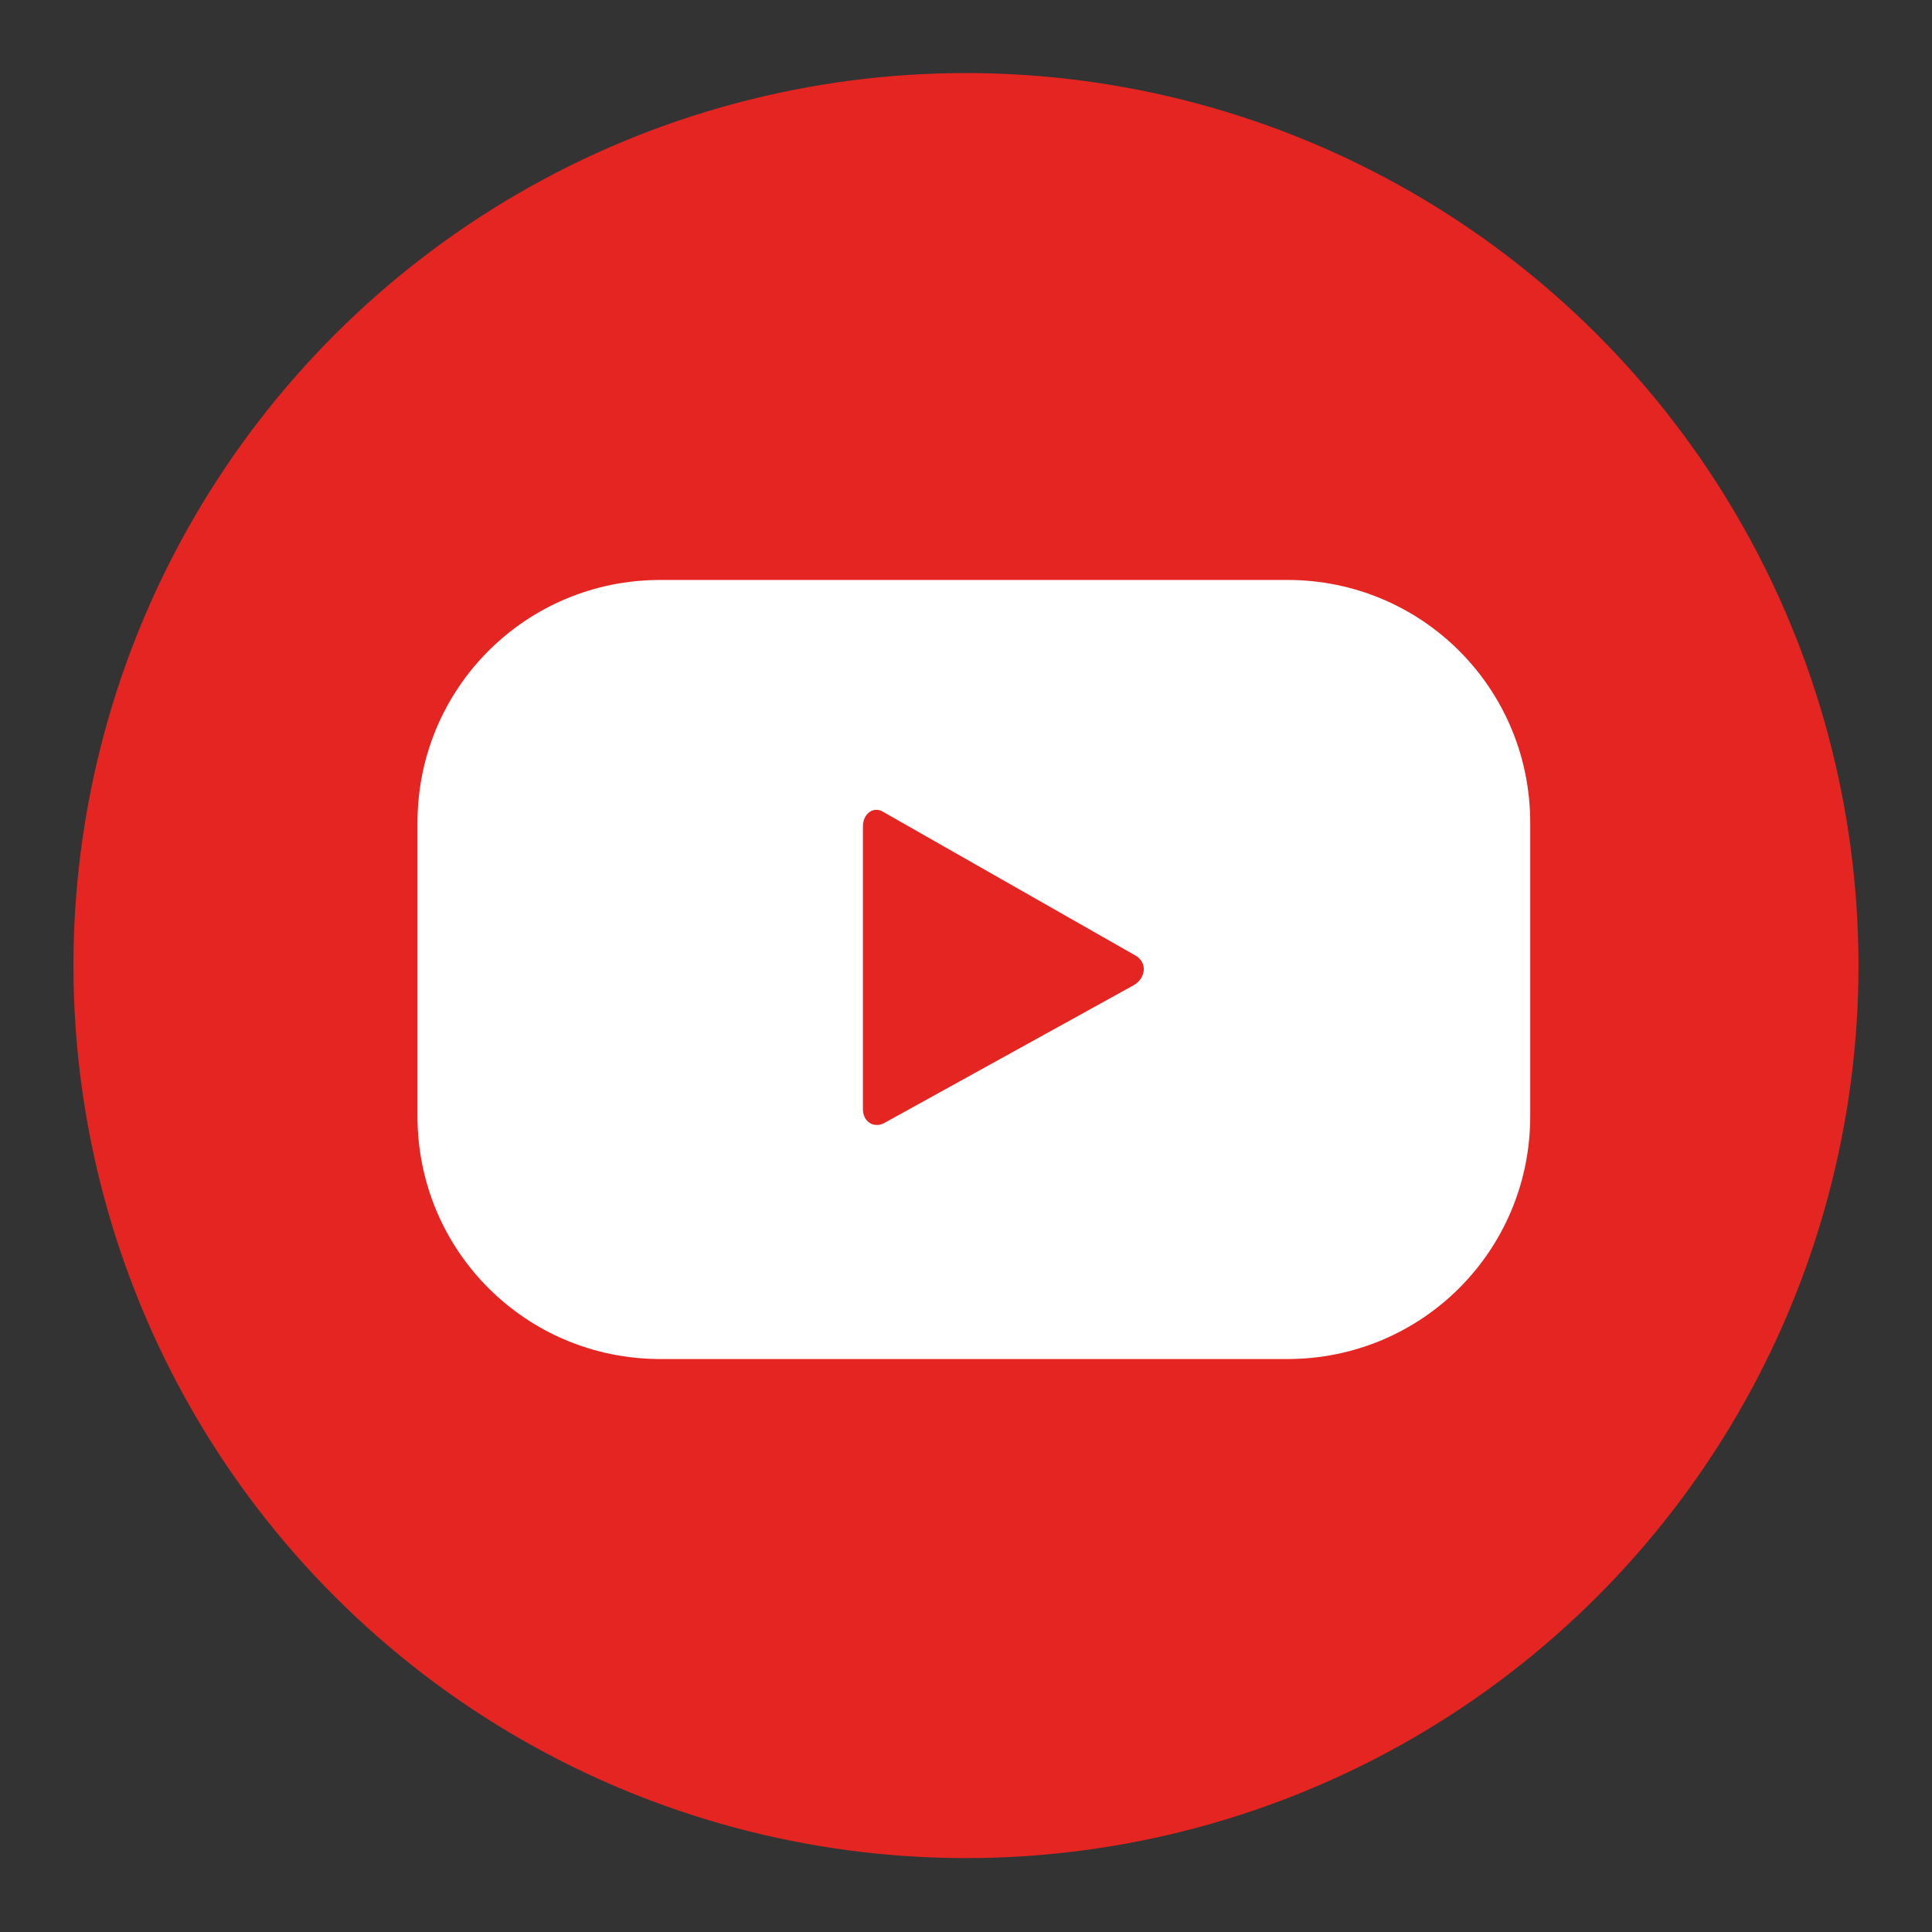
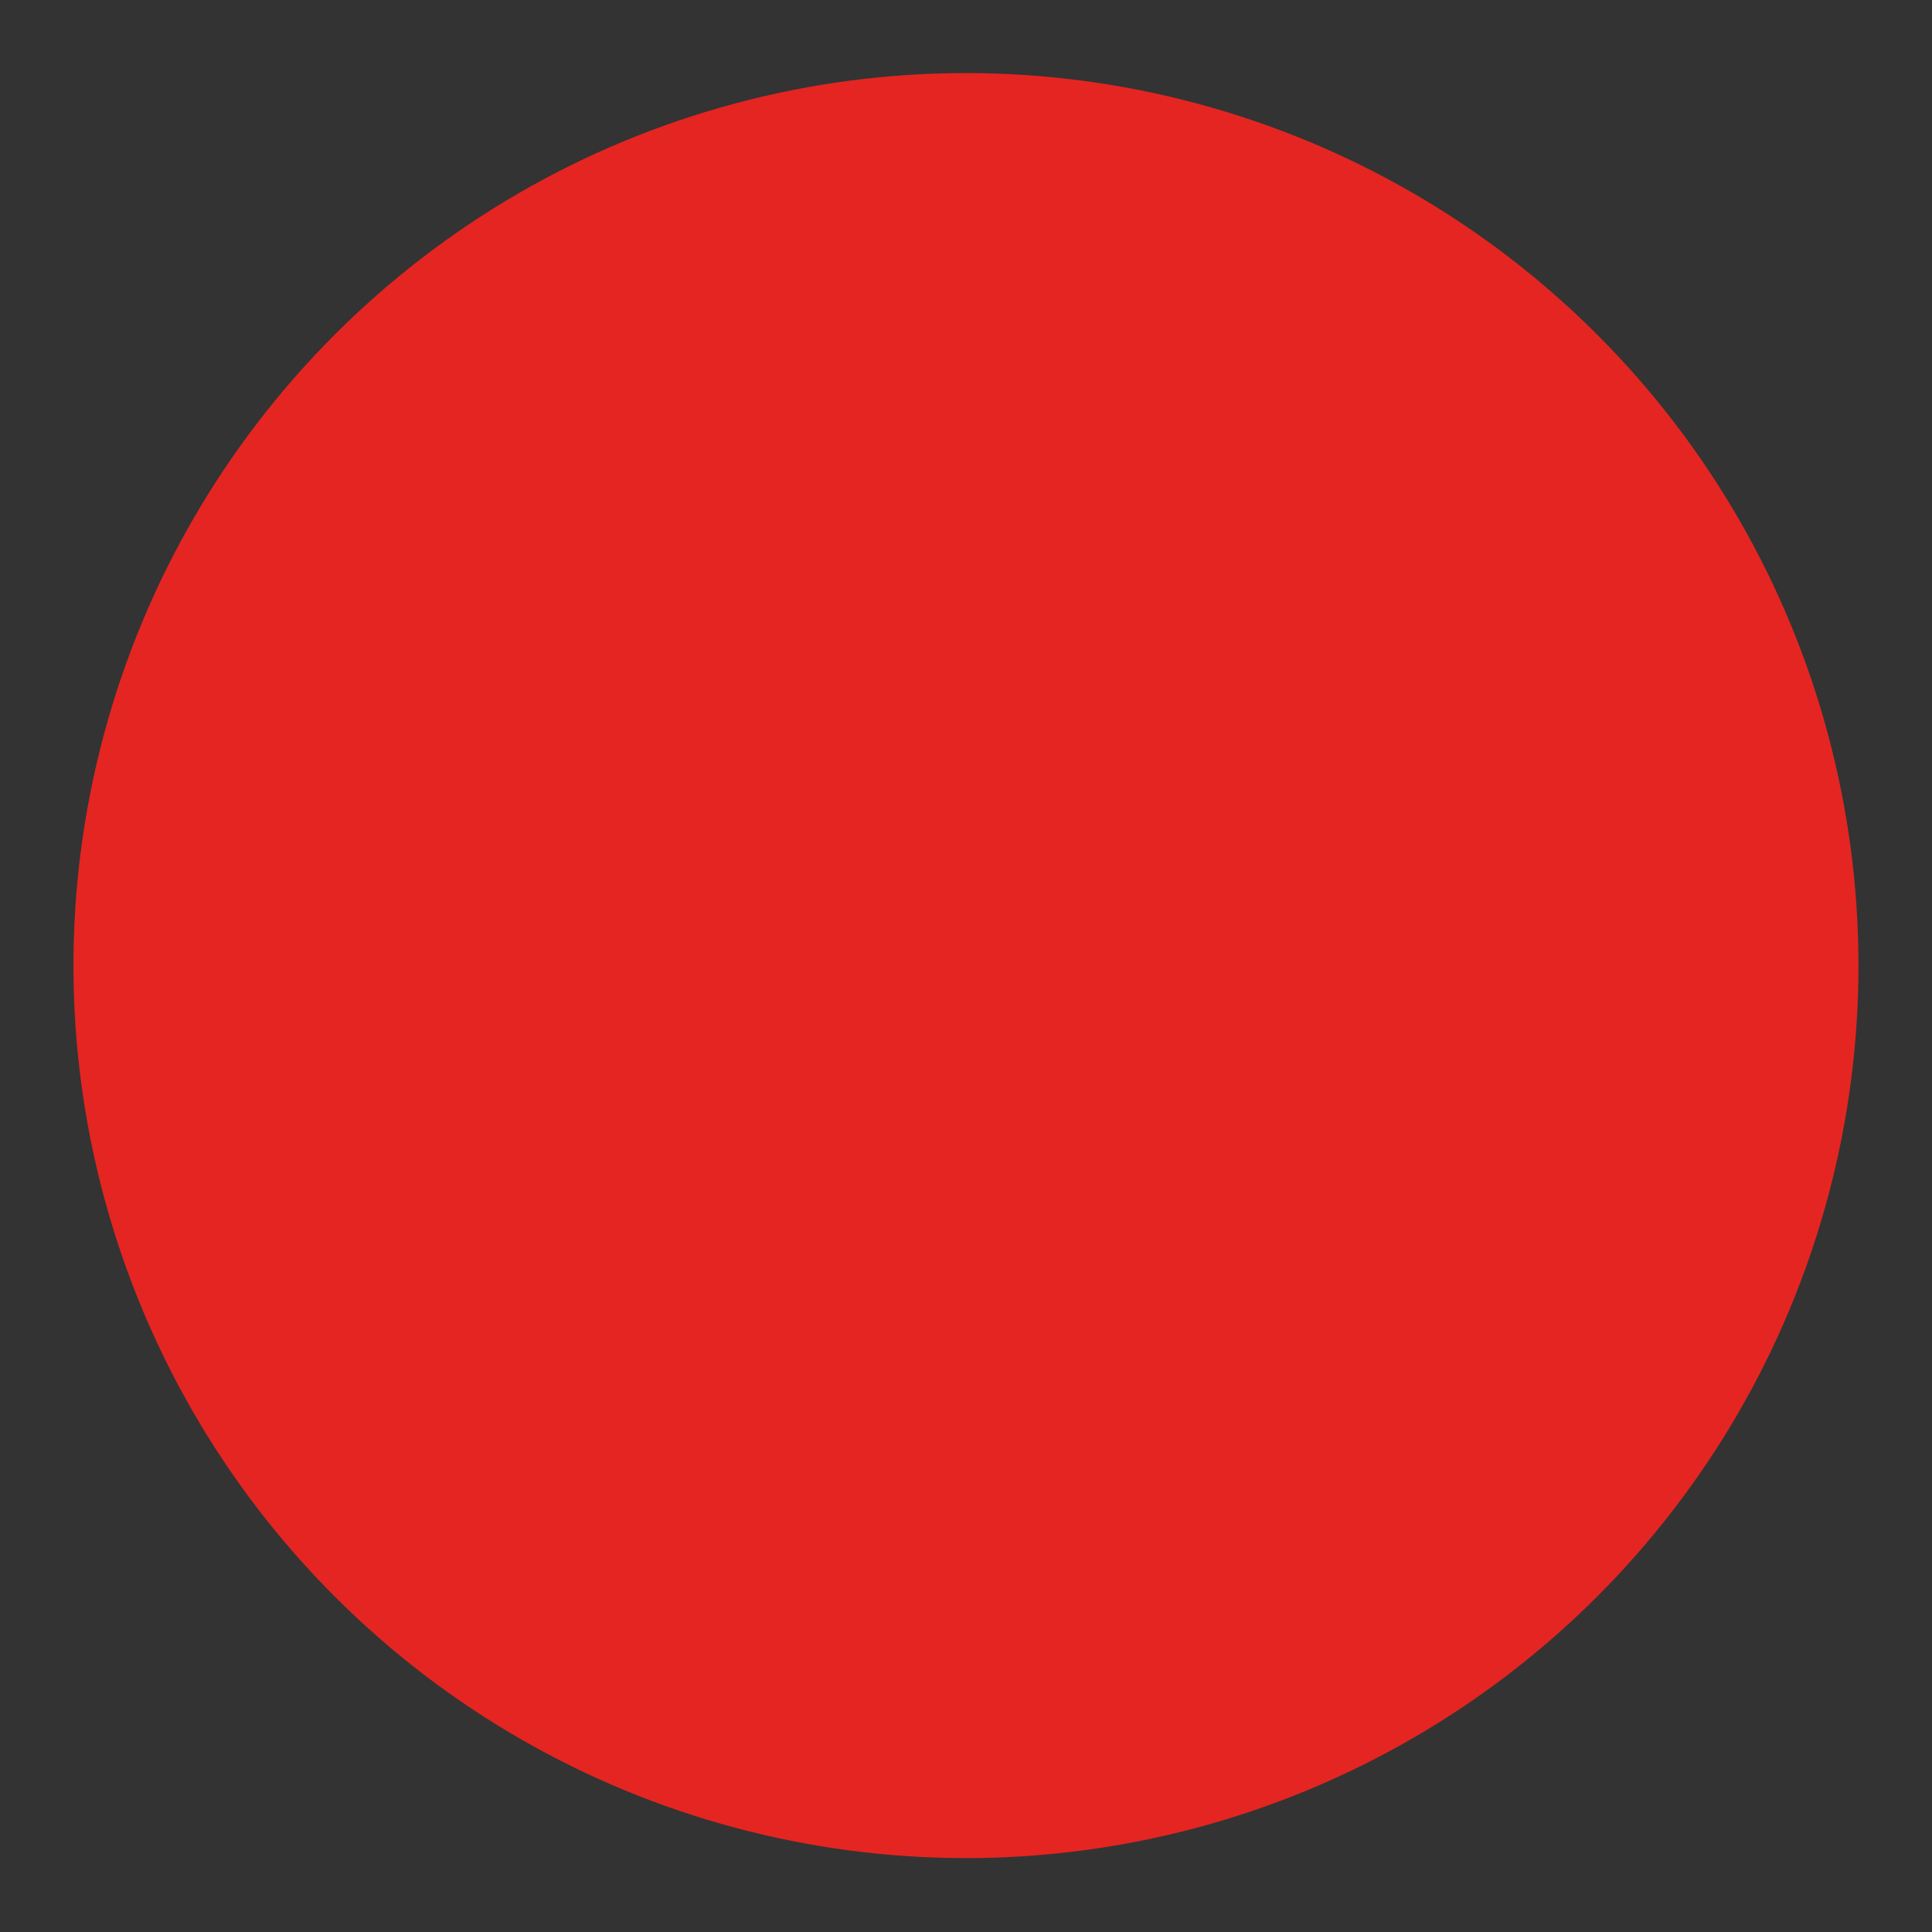
<svg xmlns="http://www.w3.org/2000/svg" version="1.1" id="Laag_1" x="0px" y="0px" viewBox="0 0 110.6 110.6" style="enable-background:new 0 0 110.6 110.6;" xml:space="preserve">
  <rect x="0" y="0" width="110.6" height="110.6" fill="#333333" stroke="none" />
  <style type="text/css">
	.st0{fill:#E52521;}
	.st1{fill:#FFFFFF;}
</style>
  <g>
    <ellipse transform="matrix(0.707 -0.707 0.707 0.707 -22.896 55.276)" class="st0" cx="55.3" cy="55.3" rx="51.1" ry="51.1" />
    <g>
-       <path class="st1" d="M87.6,47.1c0-7.7-6.2-13.9-13.9-13.9H37.8c-7.7,0-13.9,6.2-13.9,13.9v16.8c0,7.7,6.2,13.9,13.9,13.9h35.9    c7.7,0,13.9-6.2,13.9-13.9V47.1z M64.9,56.4l-14.3,7.9c-0.6,0.3-1.2-0.1-1.2-0.8V47.3c0-0.7,0.6-1.2,1.2-0.8L65,54.7    C65.7,55.1,65.6,56,64.9,56.4z" />
-     </g>
+       </g>
  </g>
</svg>